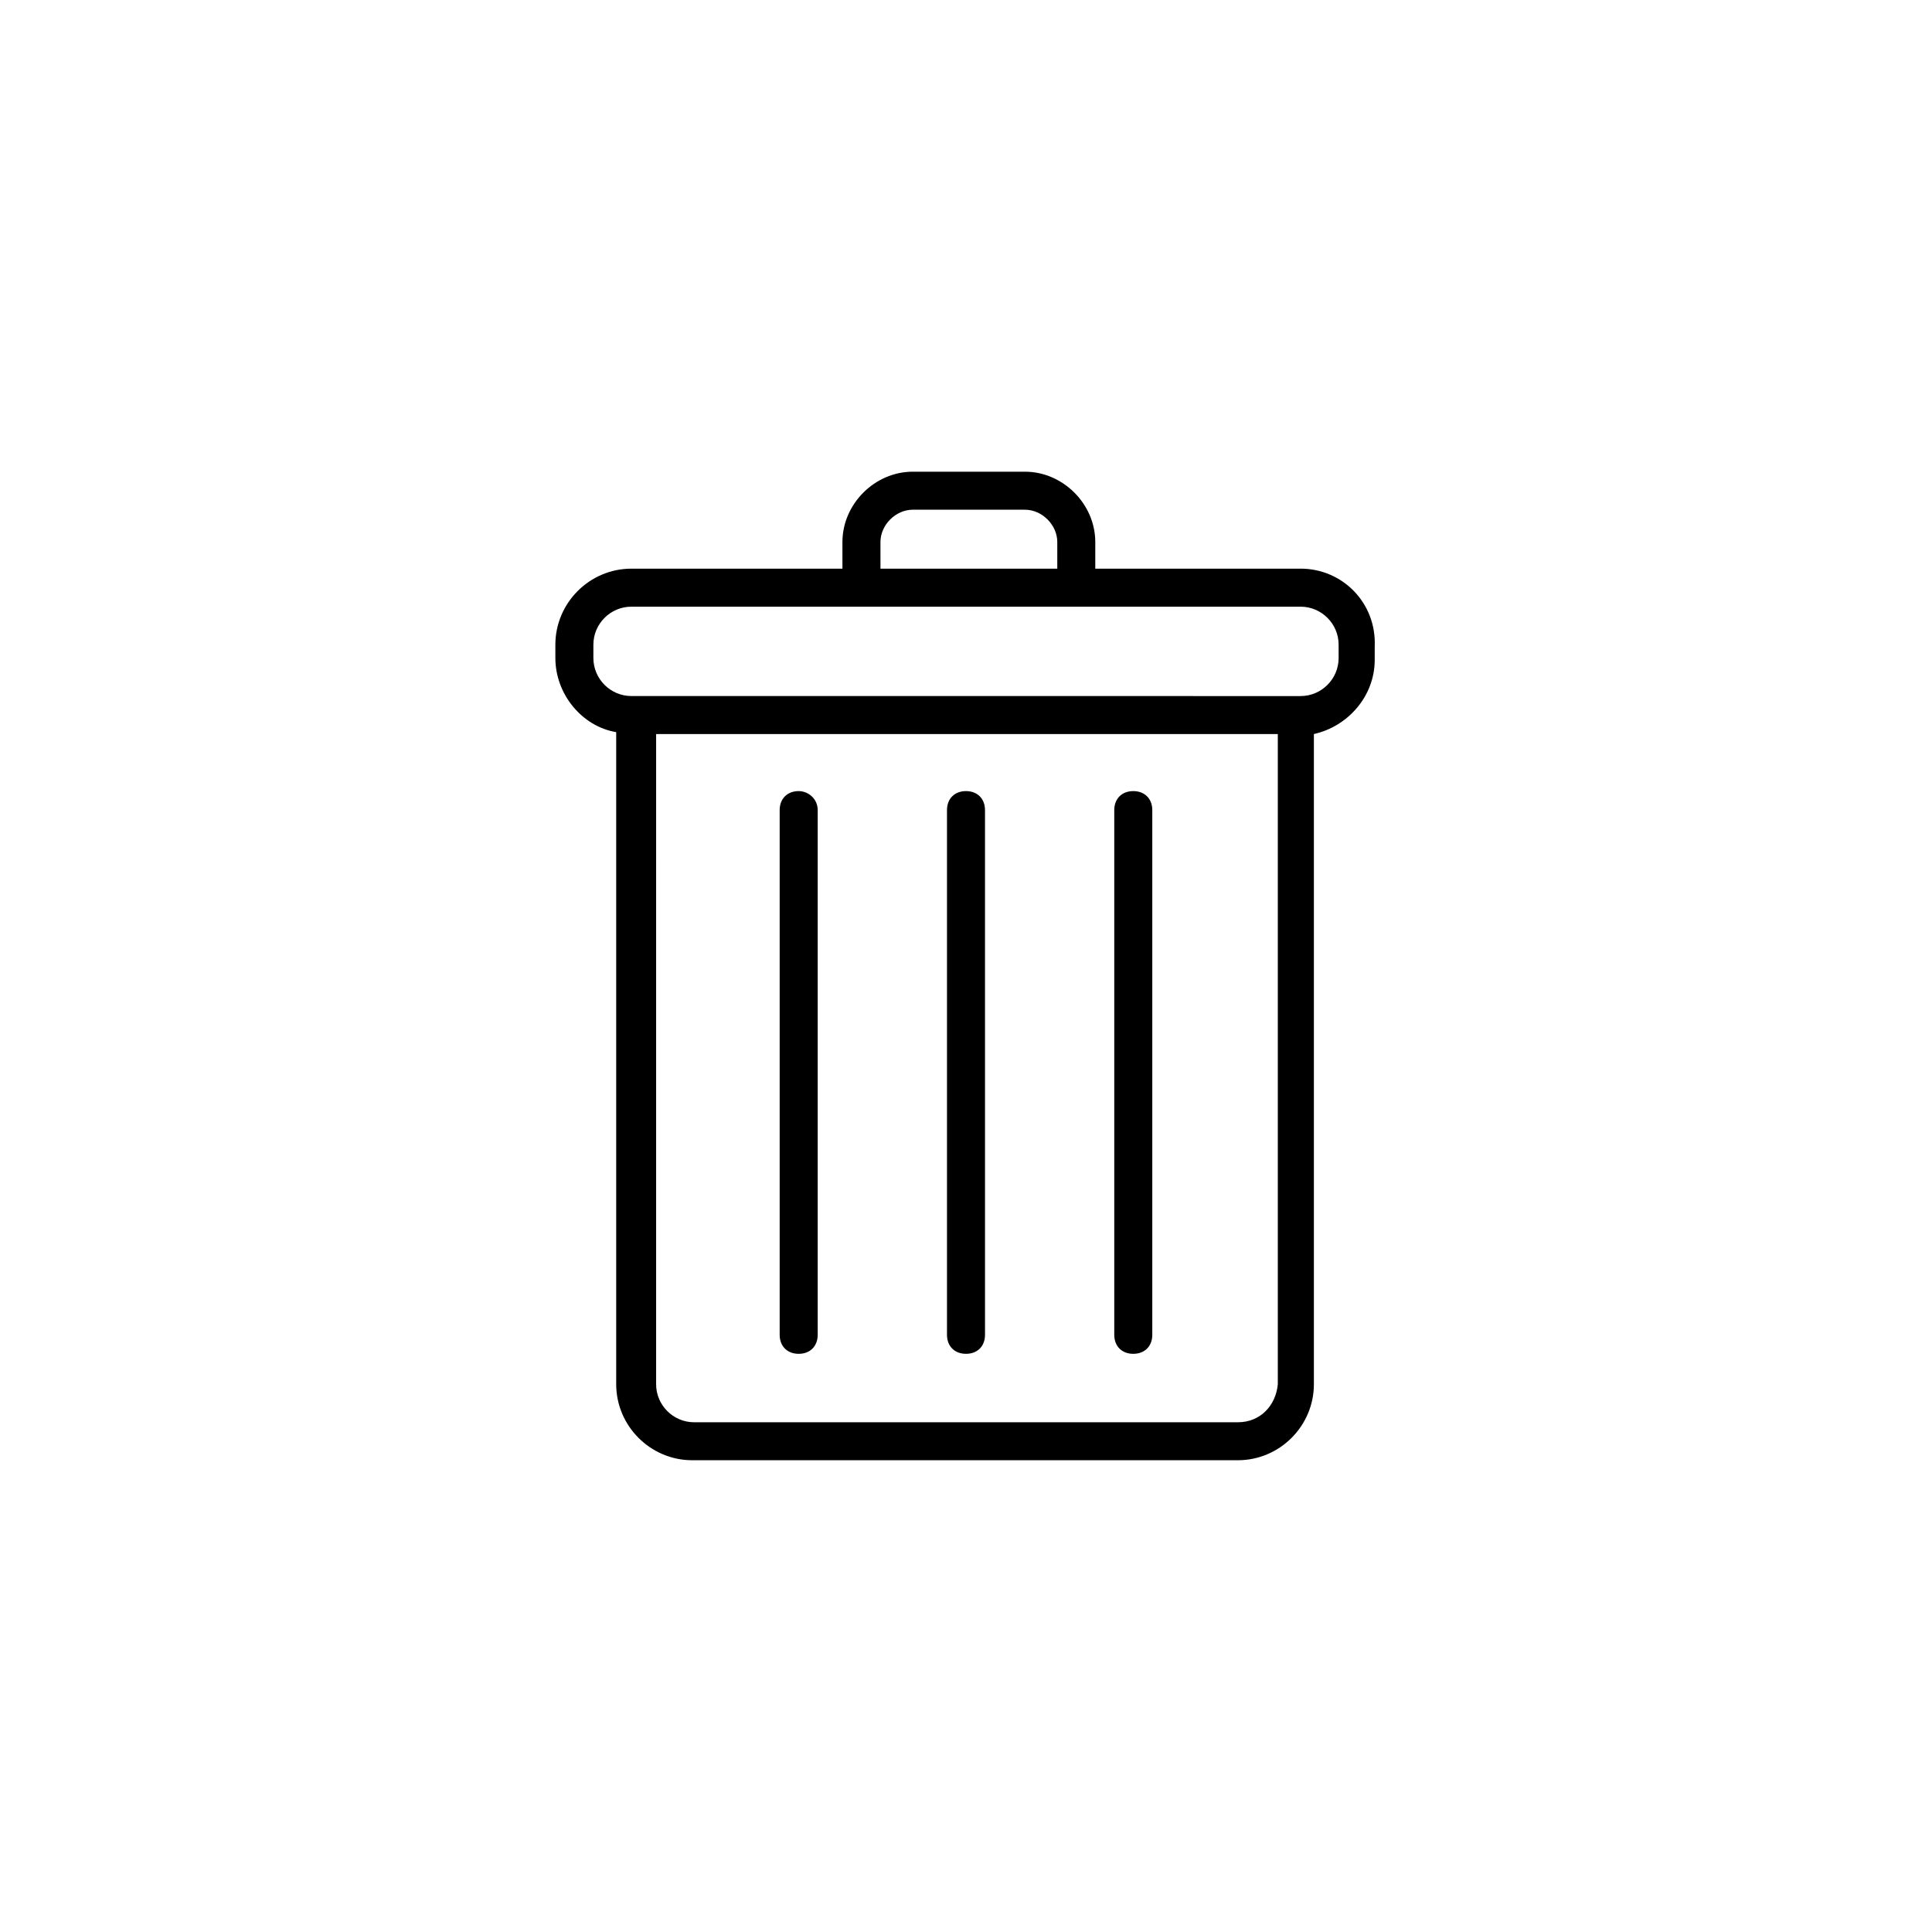
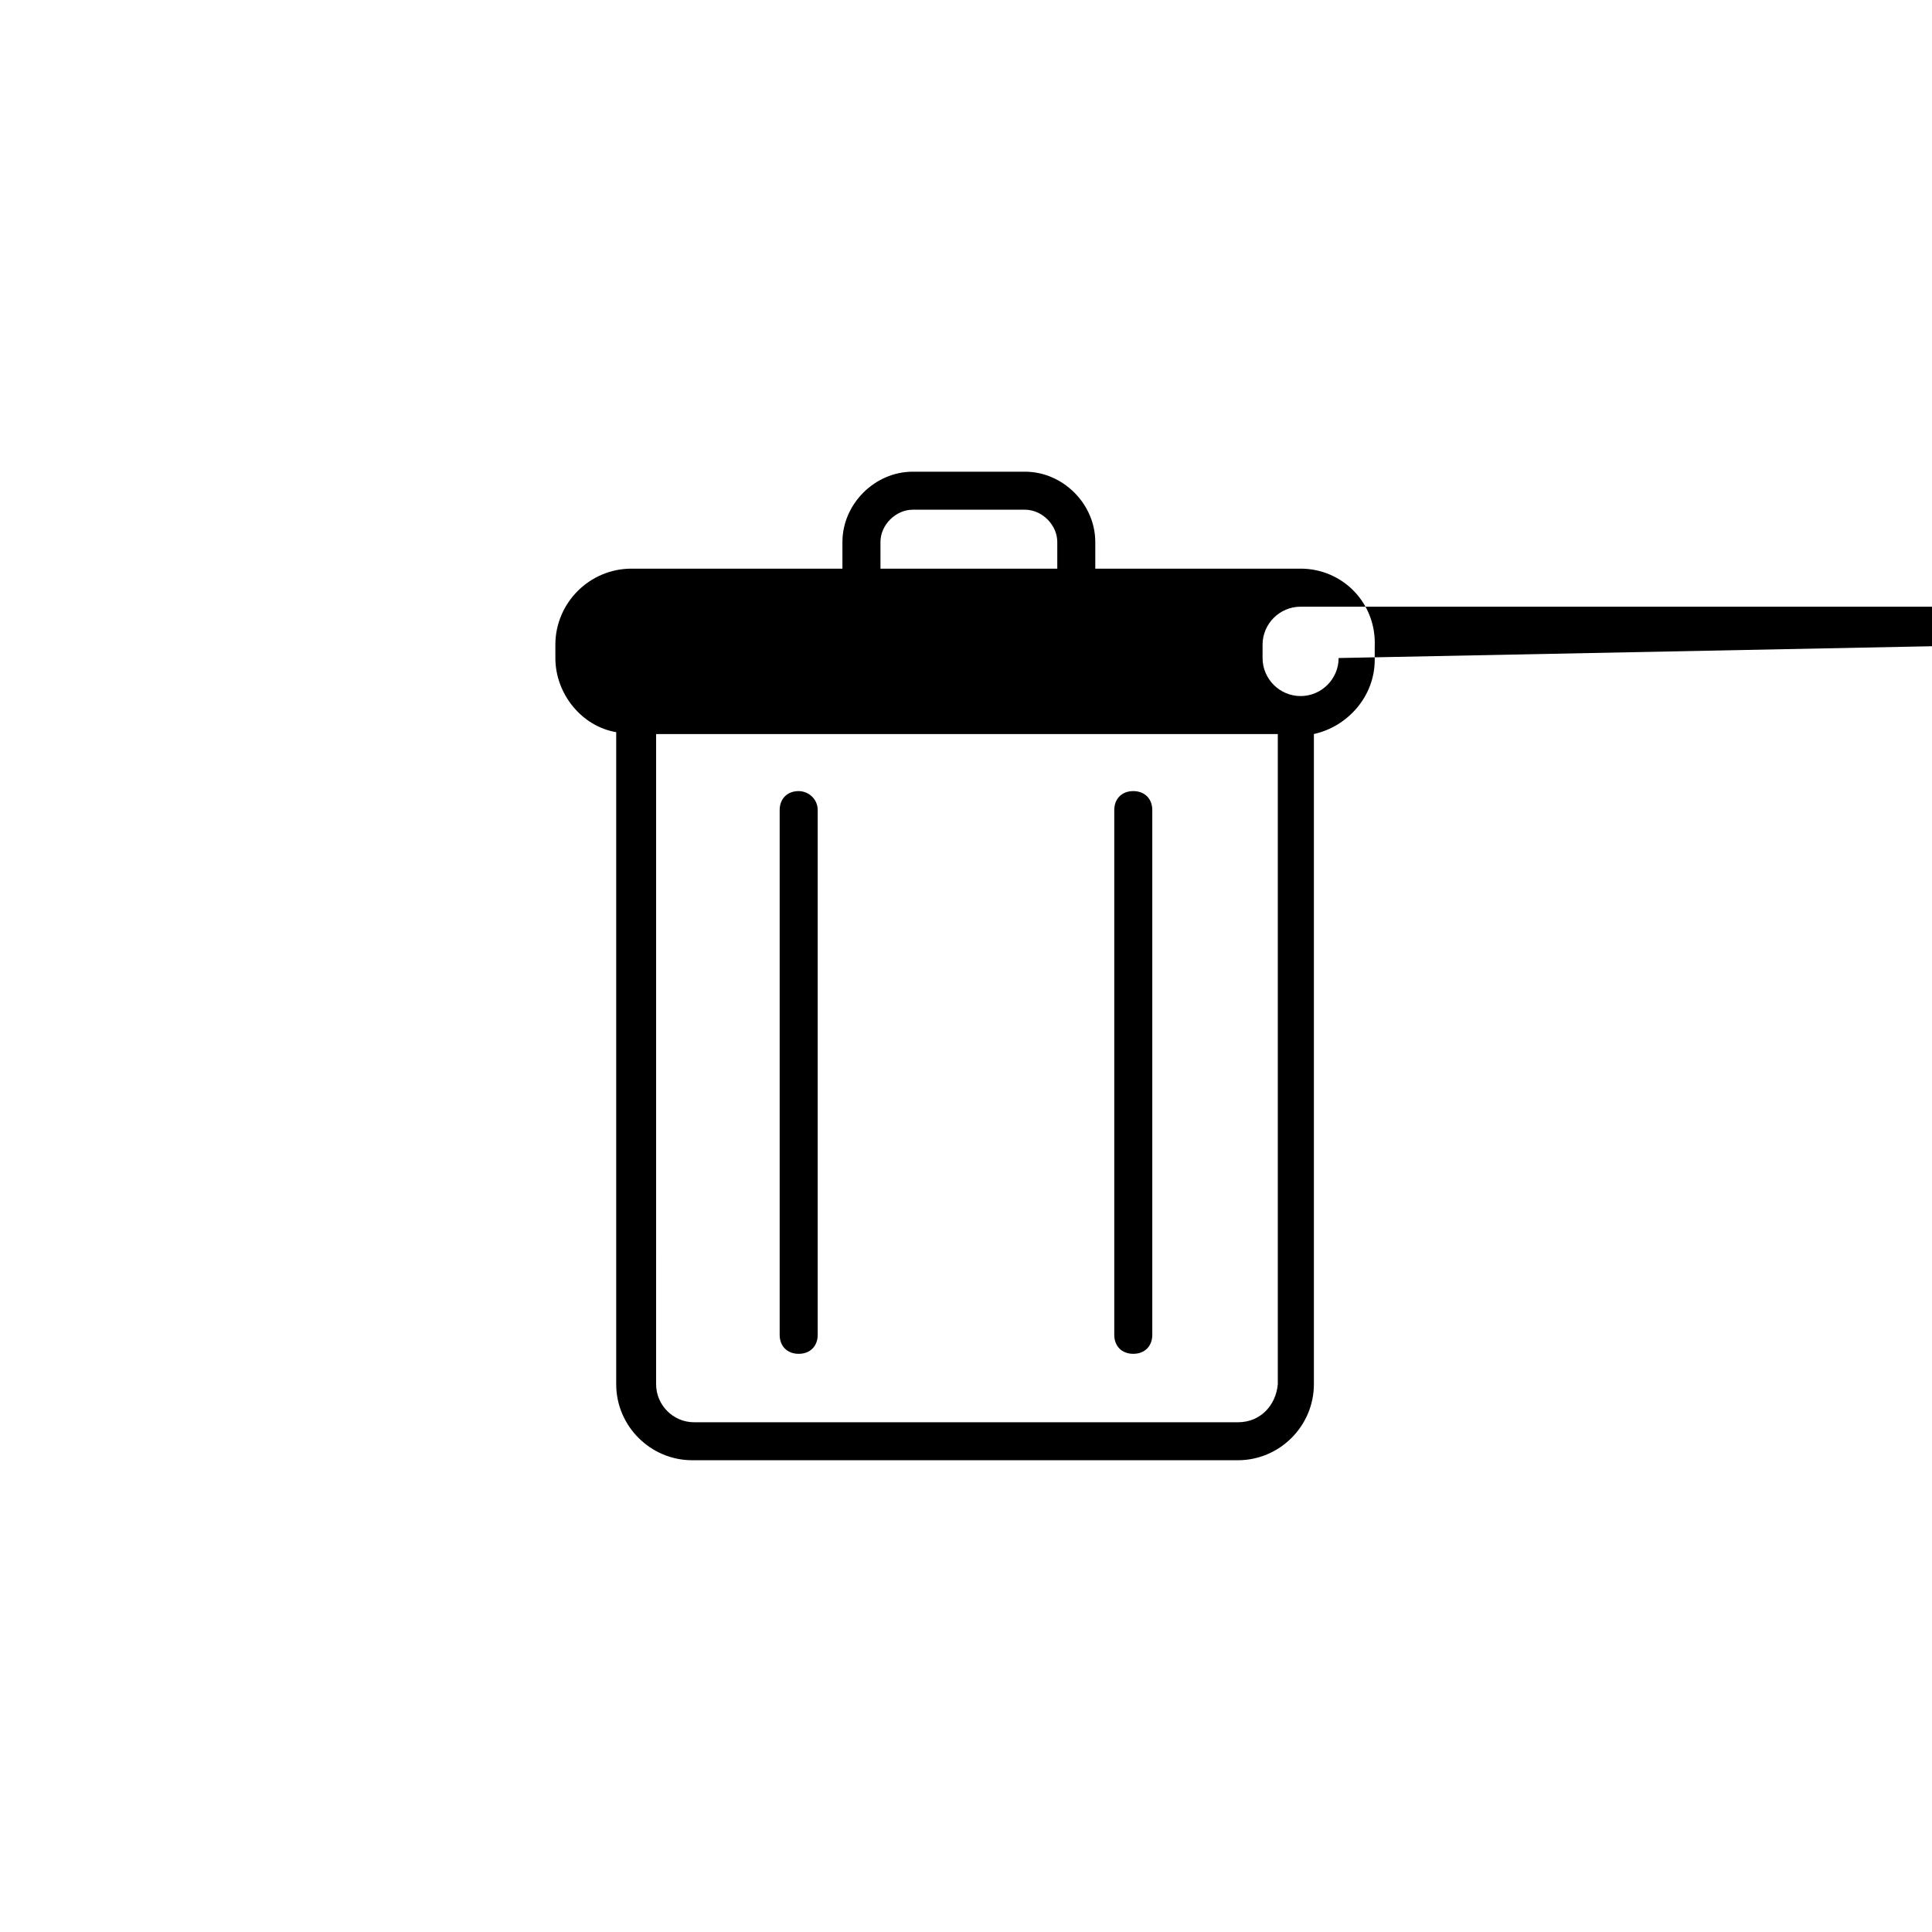
<svg xmlns="http://www.w3.org/2000/svg" fill="#000000" width="800px" height="800px" version="1.1" viewBox="144 144 512 512">
  <g>
-     <path d="m488.67 294.7h-54.41v-7.055c0-10.078-8.566-18.641-18.641-18.641h-29.727c-10.078 0-18.641 8.566-18.641 18.641v7.055h-55.922c-11.082 0-20.152 9.07-20.152 20.152v3.527c0 9.574 7.055 18.137 16.121 19.648v172.8c0 11.082 9.07 20.152 20.152 20.152h144.59c11.082 0 20.152-9.07 20.152-20.152v-172.3c9.07-2.016 16.121-10.078 16.121-19.648v-3.527c0.504-11.59-8.562-20.656-19.648-20.656zm-111.34-7.055c0-4.535 4.031-8.566 8.566-8.566h29.727c4.535 0 8.566 4.031 8.566 8.566v7.055h-46.855zm94.715 233.27h-144.09c-5.543 0-10.078-4.535-10.078-10.078l0.004-172.3h164.75v172.3c-0.504 5.543-4.535 10.078-10.582 10.078zm26.703-202.53c0 5.543-4.535 10.078-10.078 10.078l-177.34-0.004c-5.543 0-10.078-4.535-10.078-10.078v-3.527c0-5.543 4.535-10.078 10.078-10.078h177.34c5.543 0 10.078 4.535 10.078 10.078z" />
+     <path d="m488.67 294.7h-54.41v-7.055c0-10.078-8.566-18.641-18.641-18.641h-29.727c-10.078 0-18.641 8.566-18.641 18.641v7.055h-55.922c-11.082 0-20.152 9.07-20.152 20.152v3.527c0 9.574 7.055 18.137 16.121 19.648v172.8c0 11.082 9.07 20.152 20.152 20.152h144.59c11.082 0 20.152-9.07 20.152-20.152v-172.3c9.07-2.016 16.121-10.078 16.121-19.648v-3.527c0.504-11.59-8.562-20.656-19.648-20.656zm-111.34-7.055c0-4.535 4.031-8.566 8.566-8.566h29.727c4.535 0 8.566 4.031 8.566 8.566v7.055h-46.855zm94.715 233.27h-144.09c-5.543 0-10.078-4.535-10.078-10.078l0.004-172.3h164.75v172.3c-0.504 5.543-4.535 10.078-10.582 10.078zm26.703-202.53c0 5.543-4.535 10.078-10.078 10.078c-5.543 0-10.078-4.535-10.078-10.078v-3.527c0-5.543 4.535-10.078 10.078-10.078h177.34c5.543 0 10.078 4.535 10.078 10.078z" />
    <path d="m355.66 353.65c-3.023 0-5.039 2.016-5.039 5.039v139.05c0 3.023 2.016 5.039 5.039 5.039 3.023 0 5.039-2.016 5.039-5.039v-139.05c0-3.023-2.519-5.039-5.039-5.039z" />
-     <path d="m400 353.65c-3.023 0-5.039 2.016-5.039 5.039v139.05c0 3.023 2.016 5.039 5.039 5.039s5.039-2.016 5.039-5.039l-0.004-139.05c0-3.023-2.016-5.039-5.035-5.039z" />
    <path d="m444.33 353.65c-3.023 0-5.039 2.016-5.039 5.039v139.05c0 3.023 2.016 5.039 5.039 5.039 3.023 0 5.039-2.016 5.039-5.039v-139.05c0-3.023-2.016-5.039-5.039-5.039z" />
  </g>
</svg>